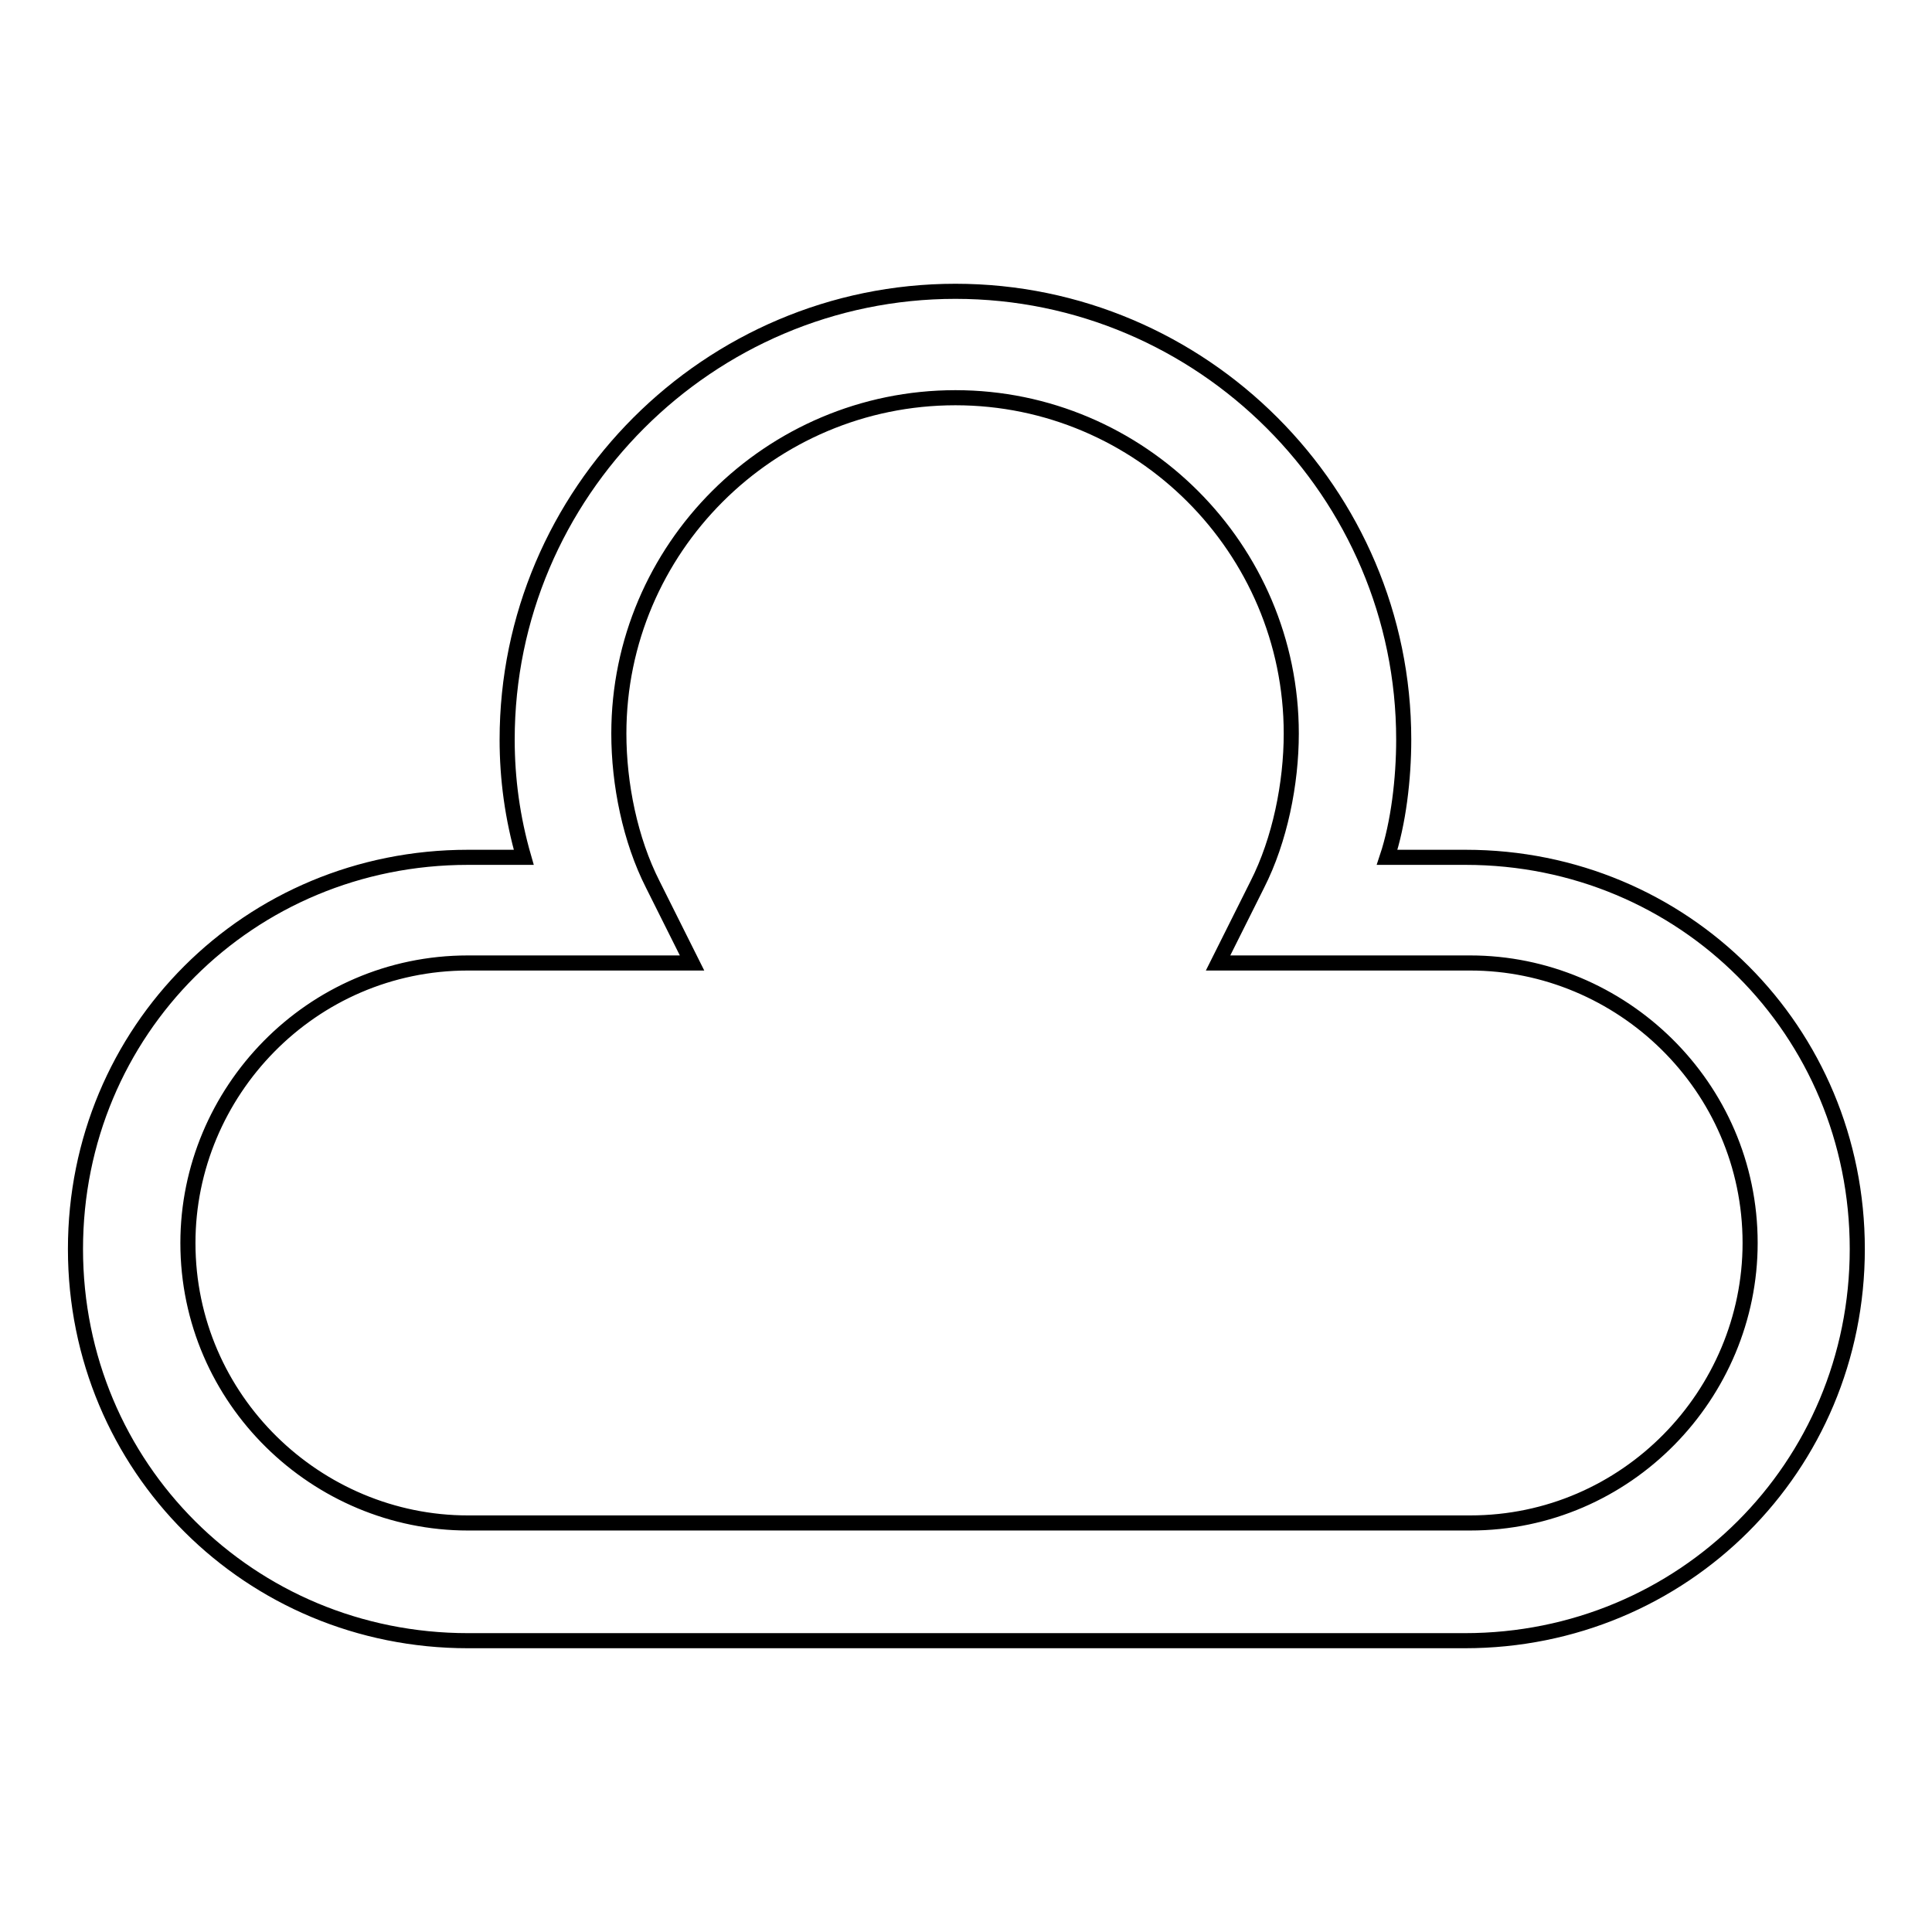
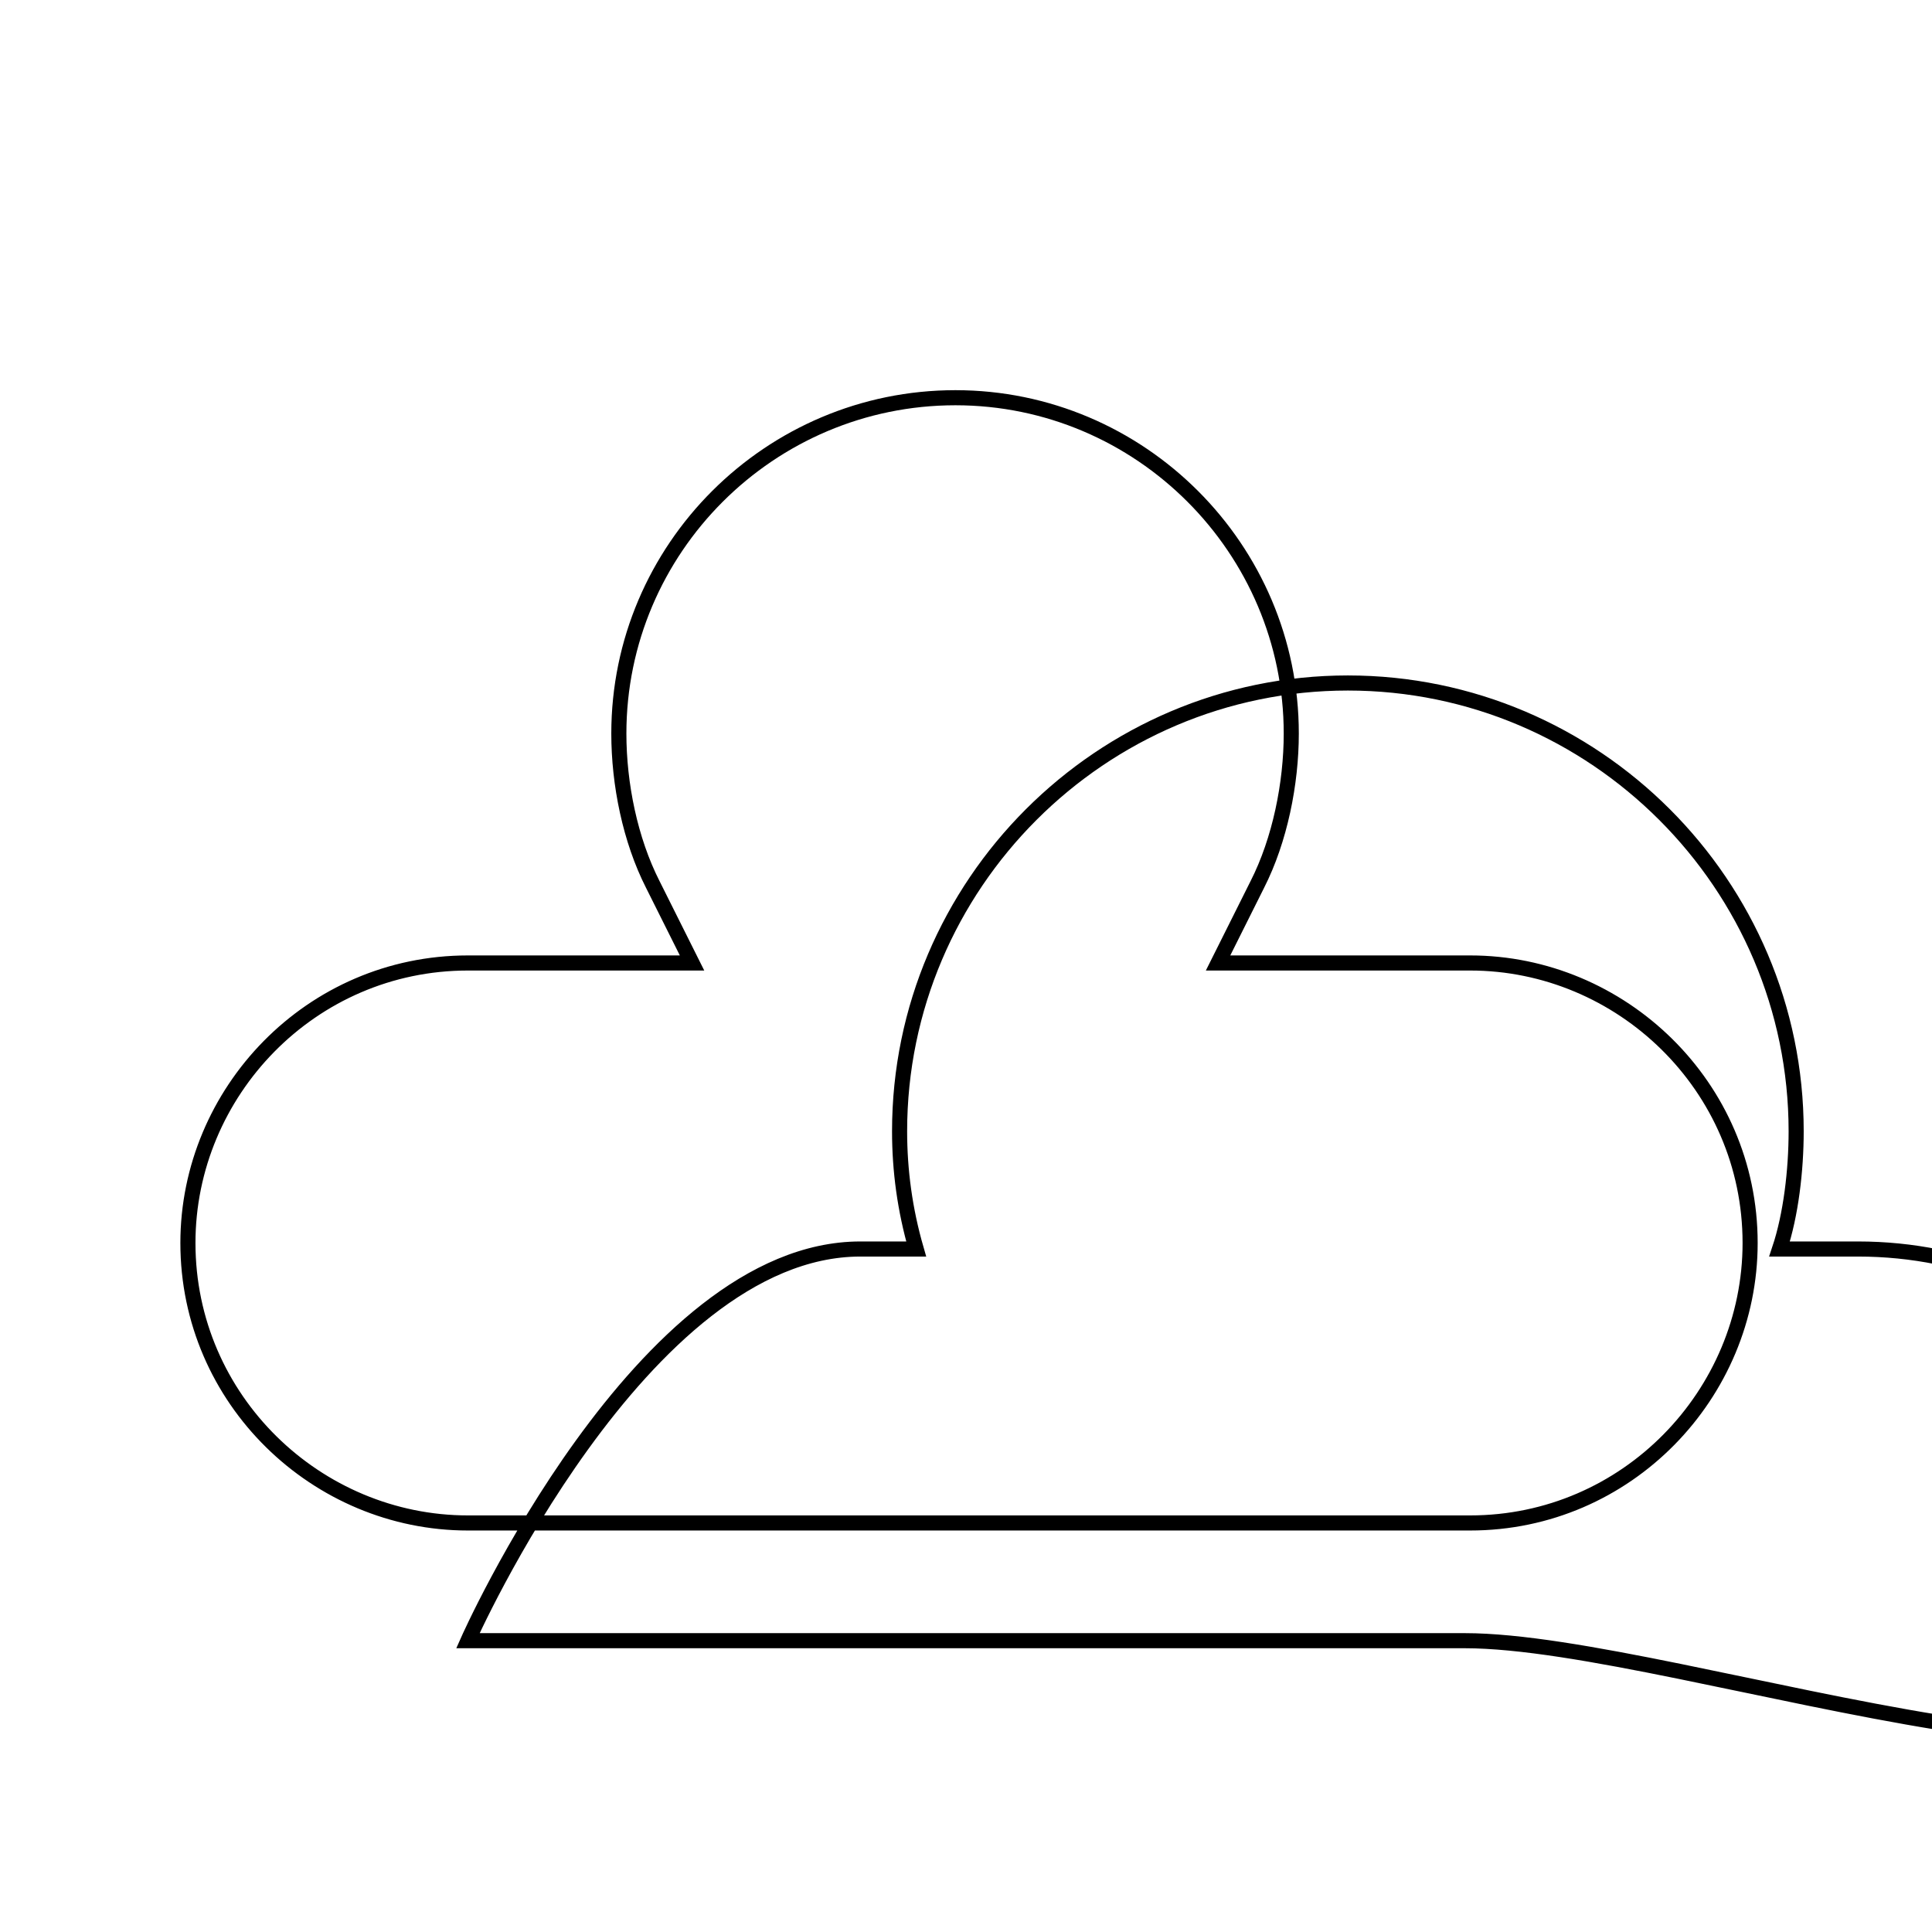
<svg xmlns="http://www.w3.org/2000/svg" version="1.1" x="0px" y="0px" viewBox="0 0 256 256" enable-background="new 0 0 256 256" xml:space="preserve">
  <g>
-     <path stroke-width="2" fill-opacity="0" stroke="#000000" d="M194.1,217.4H62c-28.9,0-52-23-52-51.9s23-51.9,52-51.9h7.4c-1.5-5.2-2.2-10.4-2.2-15.6 c0-32.7,26.7-59.4,59.4-59.4c32.7,0,59.4,26.7,59.4,59.4c0,5.2-0.7,11.1-2.2,15.6h10.4c28.9,0,51.9,23,51.9,51.9 S223,217.4,194.1,217.4L194.1,217.4z M62,127.6c-20.8,0-37.1,17.1-37.1,37.1c0,20.8,17.1,37.1,37.1,37.1h132.8 c20.8,0,37.1-17.1,37.1-37.1c0-20.8-17.1-37.1-37.1-37.1h-33.4l5.2-10.4c3-5.9,4.5-13.4,4.5-20c0-24.5-20-44.5-44.5-44.5 C102,52.7,82,72.7,82,97.2c0,6.7,1.5,14.1,4.5,20l5.2,10.4H62L62,127.6z" />
+     <path stroke-width="2" fill-opacity="0" stroke="#000000" d="M194.1,217.4H62s23-51.9,52-51.9h7.4c-1.5-5.2-2.2-10.4-2.2-15.6 c0-32.7,26.7-59.4,59.4-59.4c32.7,0,59.4,26.7,59.4,59.4c0,5.2-0.7,11.1-2.2,15.6h10.4c28.9,0,51.9,23,51.9,51.9 S223,217.4,194.1,217.4L194.1,217.4z M62,127.6c-20.8,0-37.1,17.1-37.1,37.1c0,20.8,17.1,37.1,37.1,37.1h132.8 c20.8,0,37.1-17.1,37.1-37.1c0-20.8-17.1-37.1-37.1-37.1h-33.4l5.2-10.4c3-5.9,4.5-13.4,4.5-20c0-24.5-20-44.5-44.5-44.5 C102,52.7,82,72.7,82,97.2c0,6.7,1.5,14.1,4.5,20l5.2,10.4H62L62,127.6z" />
  </g>
</svg>